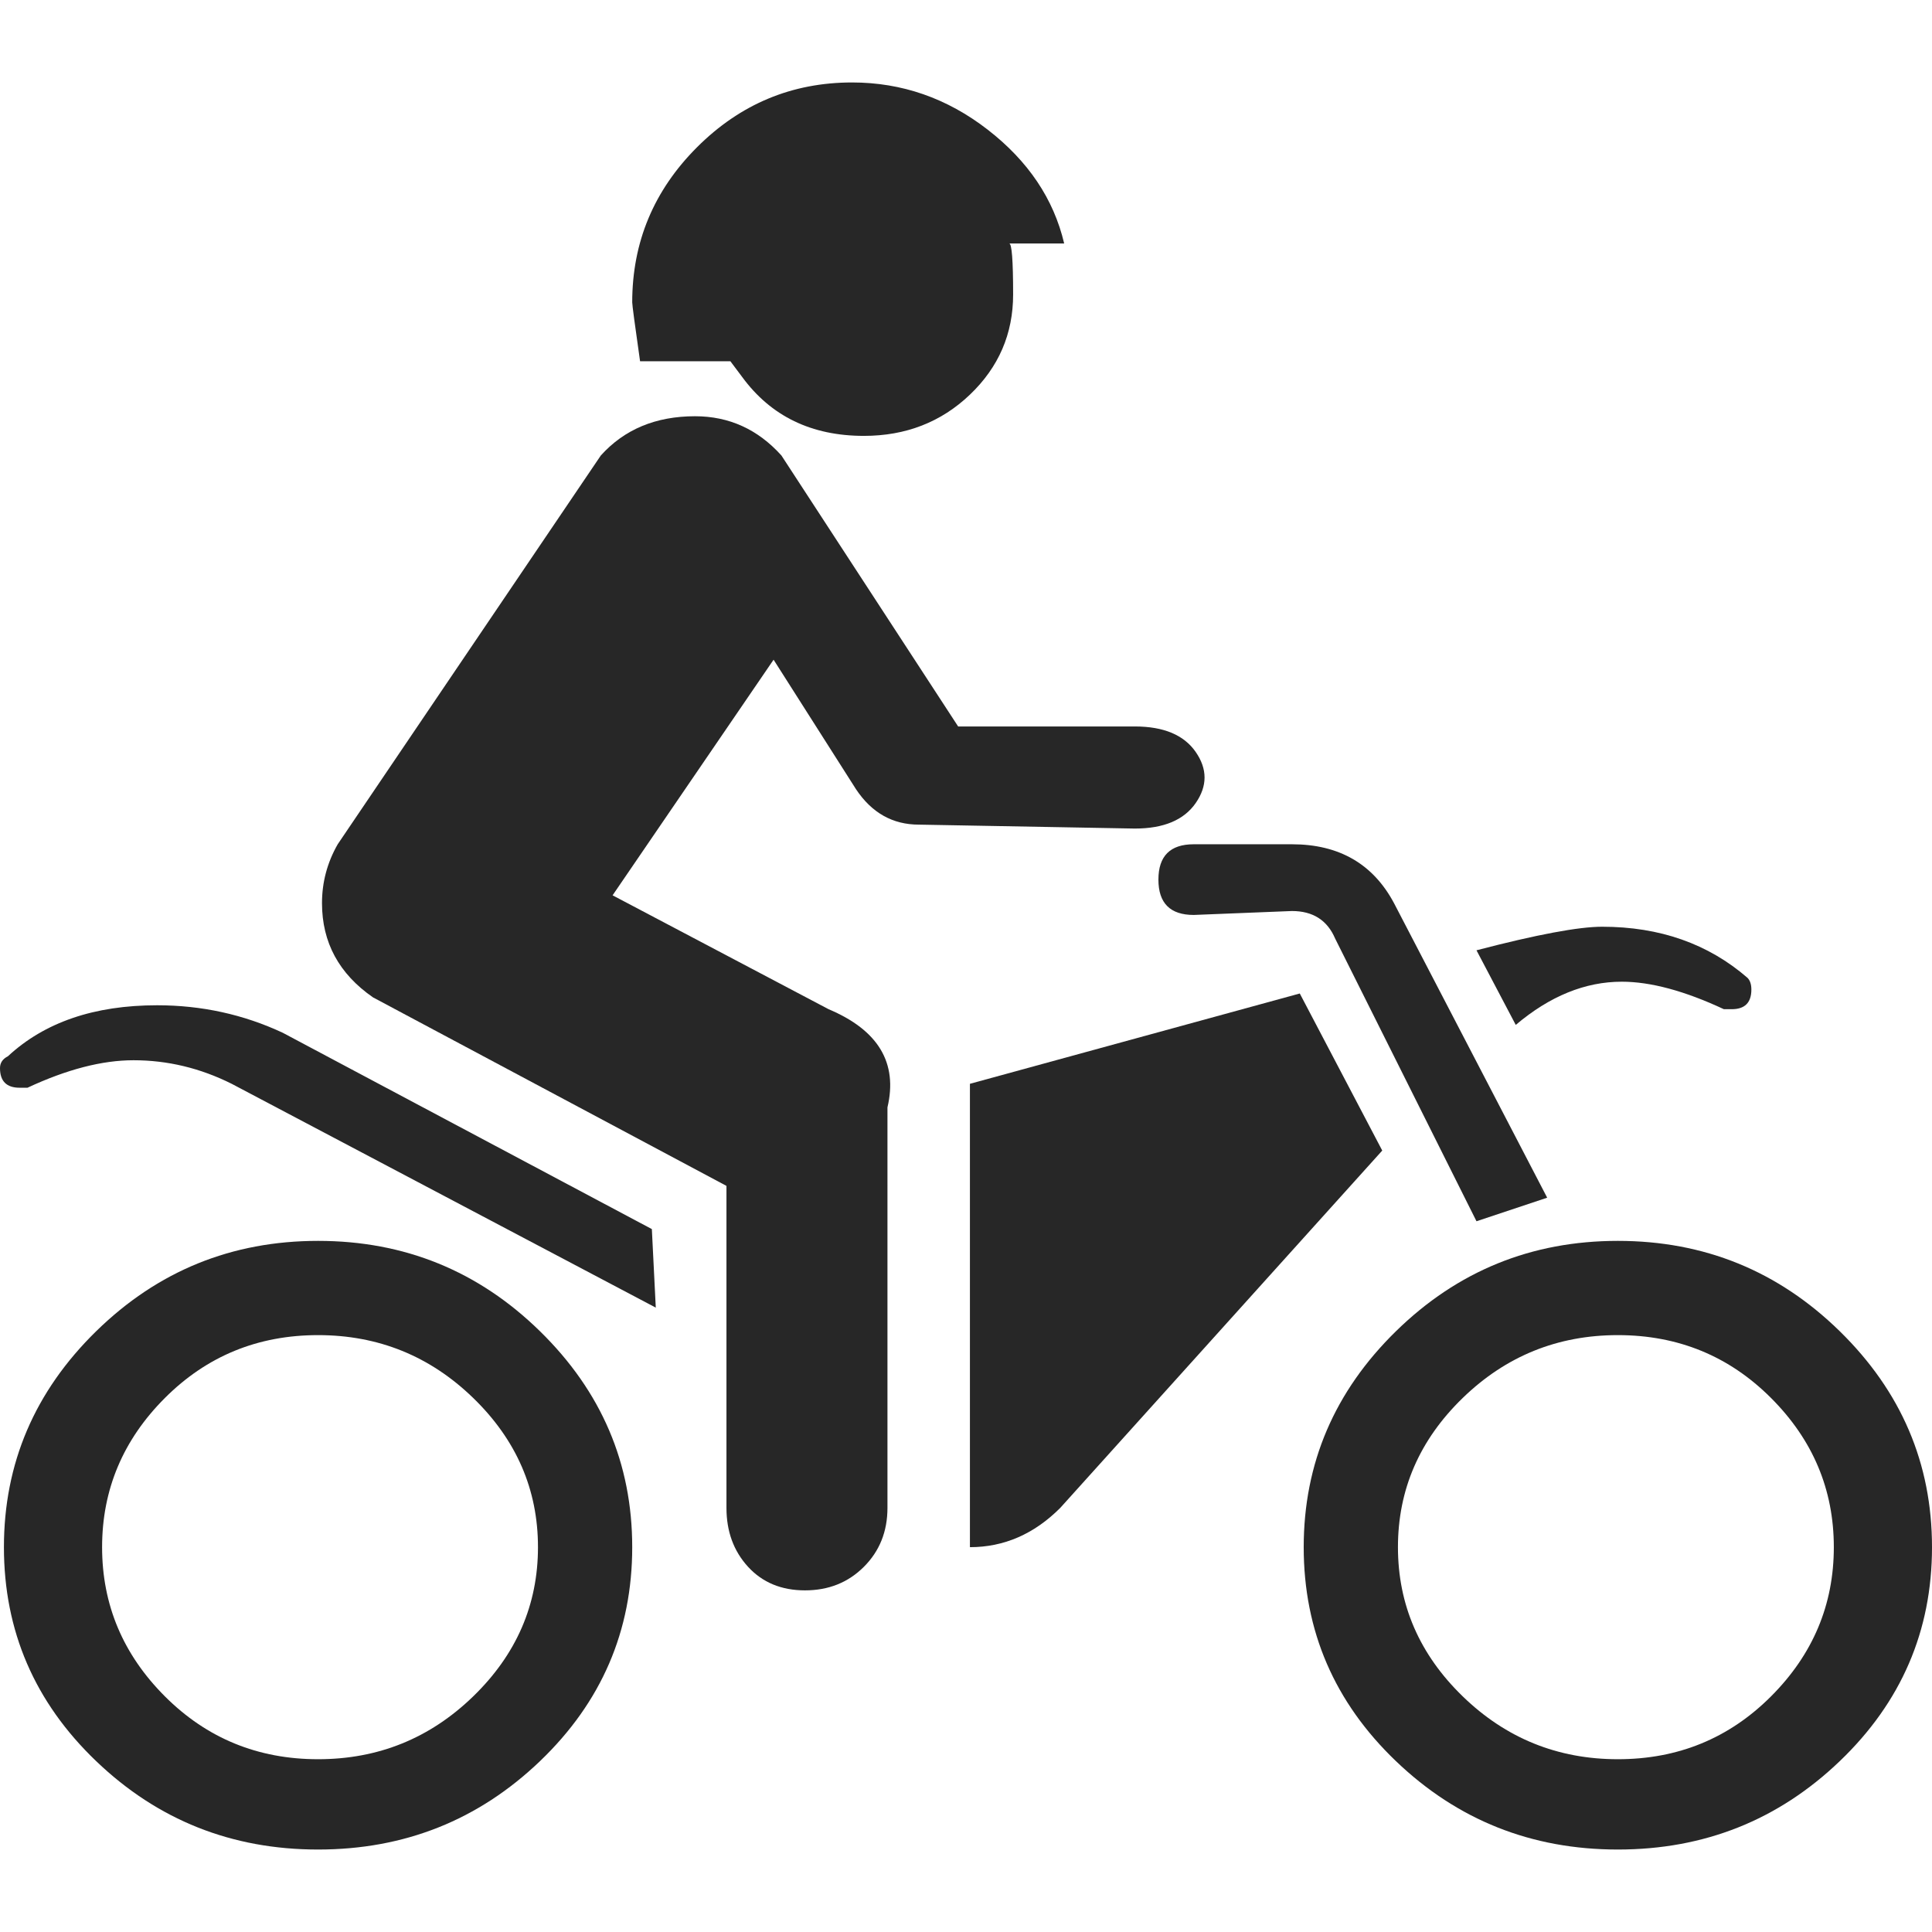
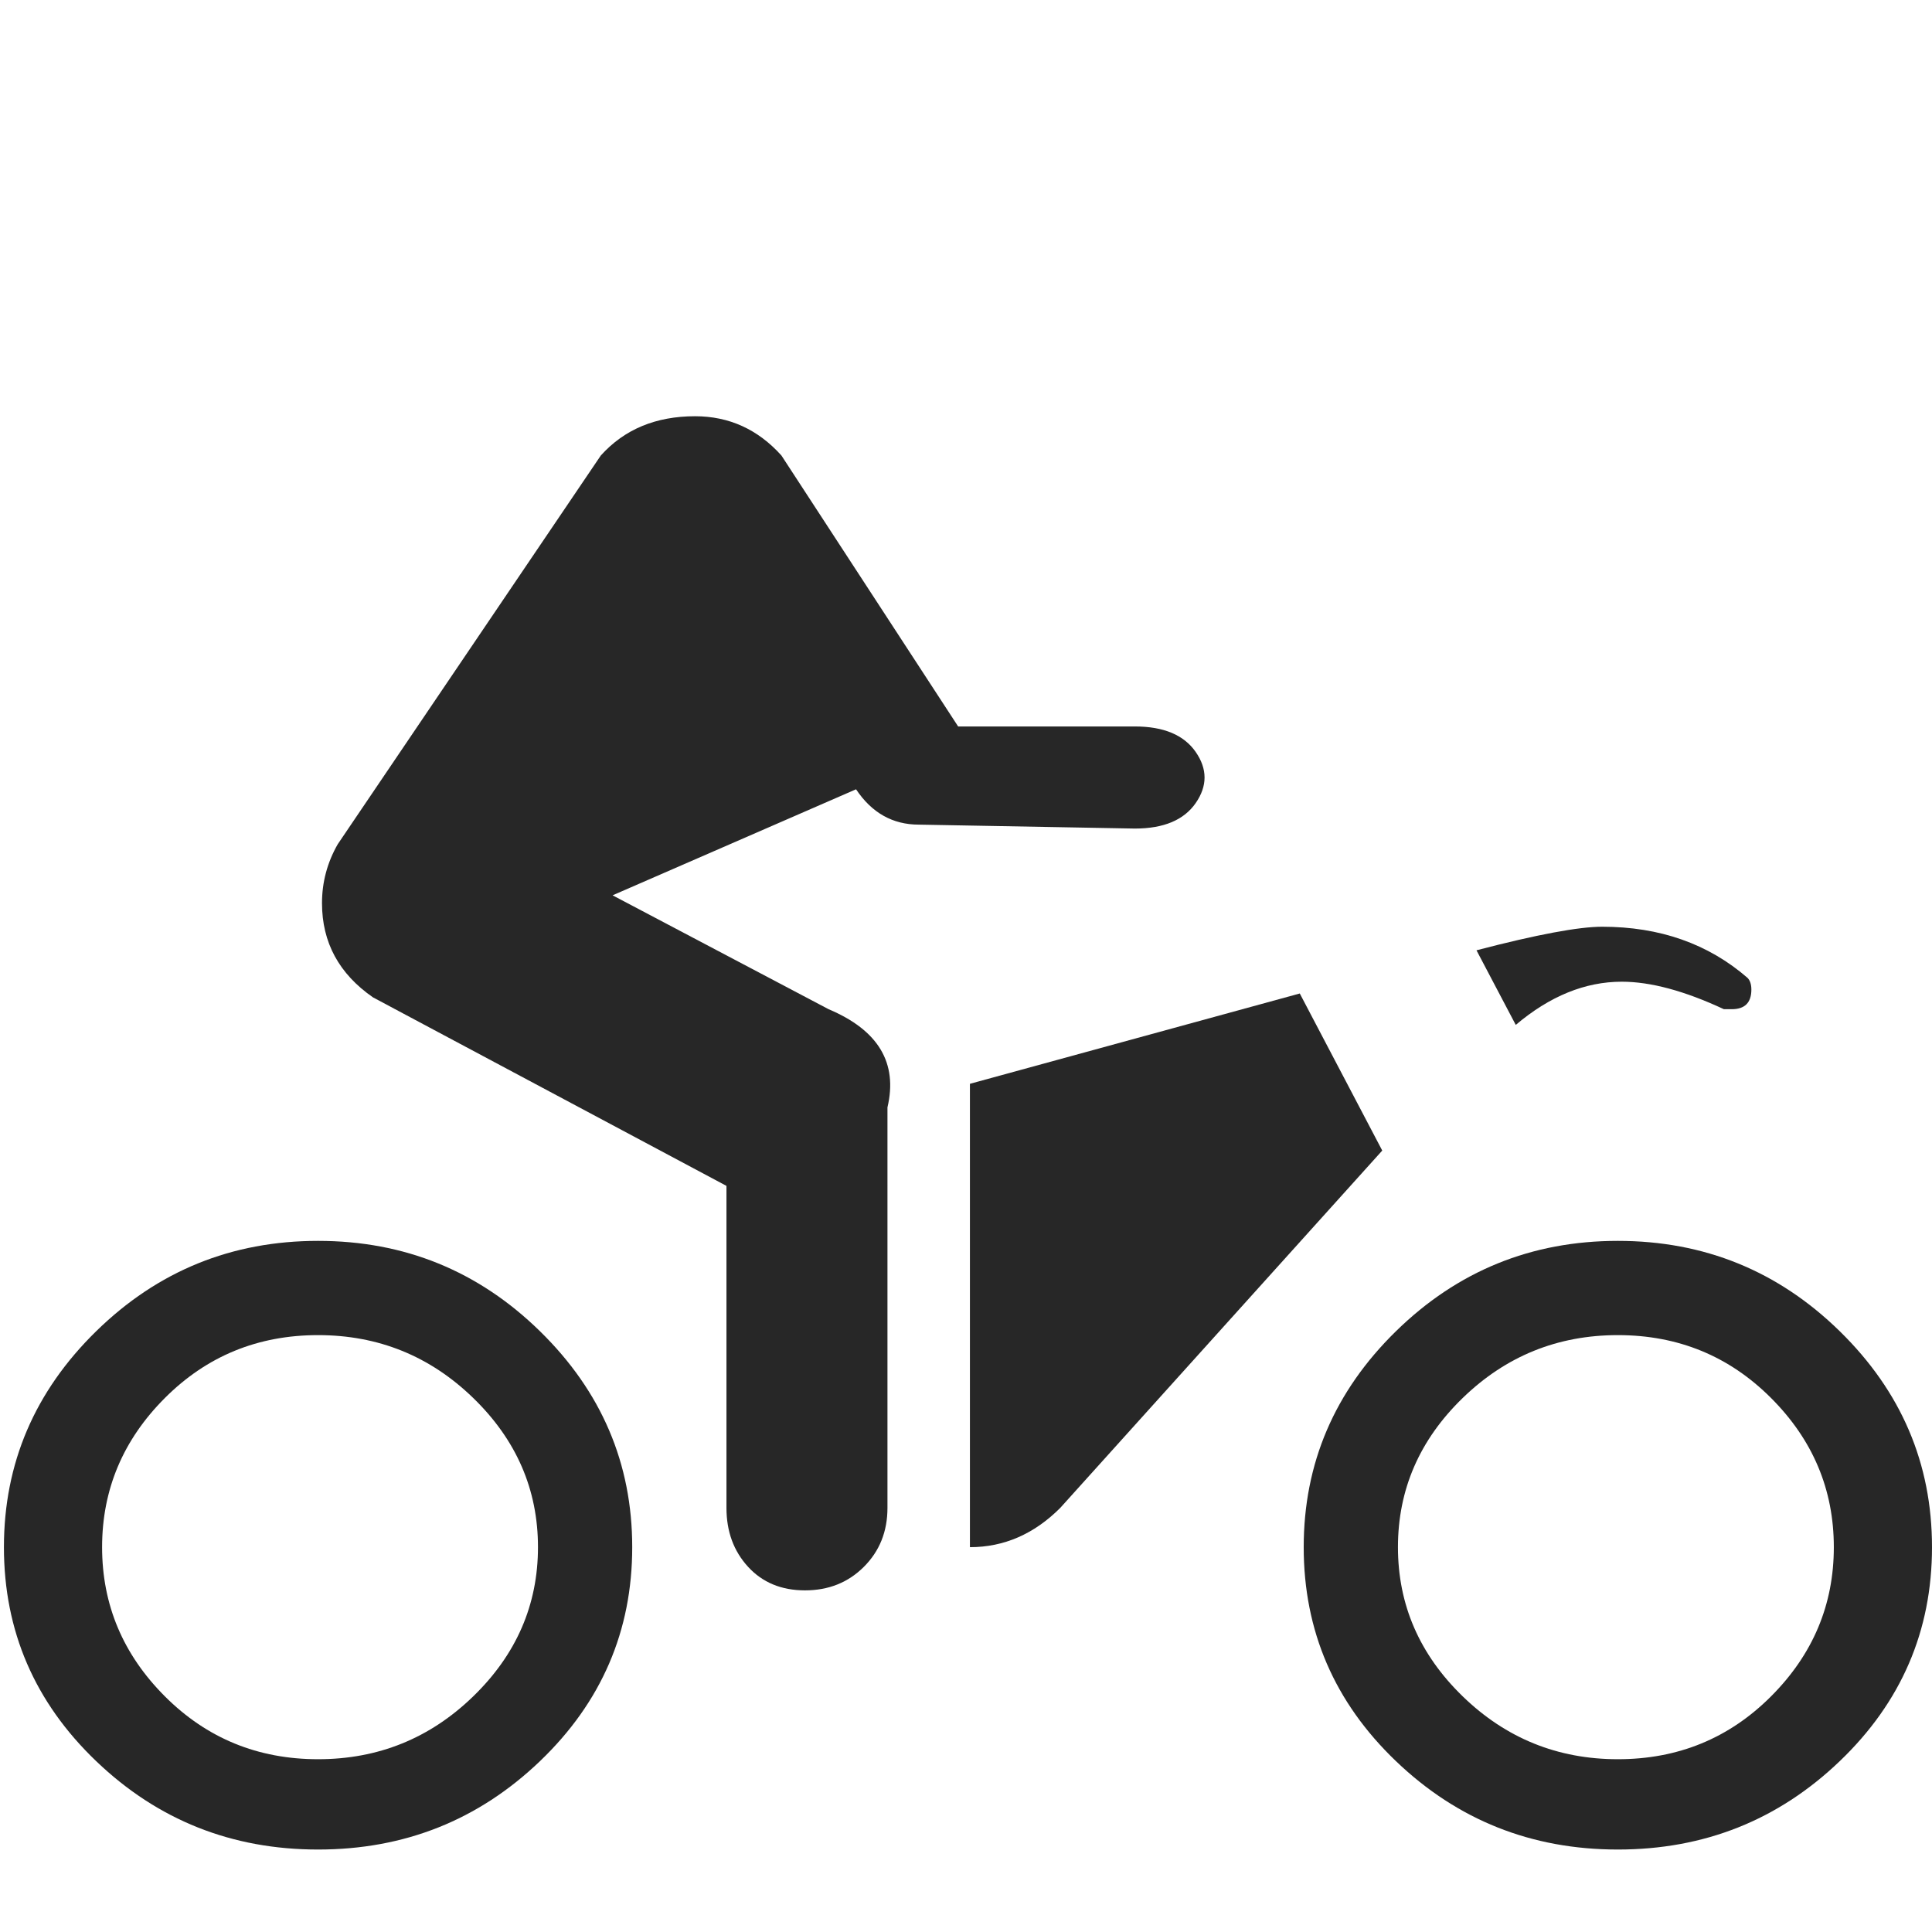
<svg xmlns="http://www.w3.org/2000/svg" version="1.1" id="Capa_1" x="0px" y="0px" viewBox="0 0 492 492" style="enable-background:new 0 0 492 492;" xml:space="preserve" width="512px" height="512px">
  <g>
    <g>
-       <path d="M186,92l3,4c7.333,10,17.667,15,31,15c10.667,0,19.667-3.5,27-10.5S258,85,258,75    c0-8.667-0.333-13-1-13h14c-2.667-11.333-9.167-21-19.5-29S229.667,21,217,21c-15.333,0-28.5,5.5-39.5,16.5S161,61.667,161,77    c0,0.667,0.667,5.667,2,15H186z" fill="#272727" />
      <path d="M331,253l-84,23v118c8.666,0,16.332-3.333,23-10l82-91L331,253z" fill="#272727" />
-       <path d="M218,201c4,6,9.333,9,16,9l55,1c7.333,0,12.5-2.167,15.5-6.5c3-4.334,3-8.667,0-13    s-8.167-6.5-15.5-6.5h-45l-45-69c-6-6.667-13.333-10-22-10c-10,0-18,3.333-24,10l-67,99c-2.667,4.667-4,9.667-4,15    c0,10,4.333,18,13,24l90,48v82c0,6,1.833,11,5.5,15s8.5,6,14.5,6s11-2,15-6s6-9,6-15V282c2.667-11.333-2.333-19.667-15-25l-55-29    l41-60L218,201z" fill="#272727" />
+       <path d="M218,201c4,6,9.333,9,16,9l55,1c7.333,0,12.5-2.167,15.5-6.5c3-4.334,3-8.667,0-13    s-8.167-6.5-15.5-6.5h-45l-45-69c-6-6.667-13.333-10-22-10c-10,0-18,3.333-24,10l-67,99c-2.667,4.667-4,9.667-4,15    c0,10,4.333,18,13,24l90,48v82c0,6,1.833,11,5.5,15s8.5,6,14.5,6s11-2,15-6s6-9,6-15V282c2.667-11.333-2.333-19.667-15-25l-55-29    L218,201z" fill="#272727" />
      <path d="M413,250c7.333,0,16,2.333,26,7h2c3.333,0,5-1.667,5-5c0-1.333-0.333-2.333-1-3    c-10-8.667-22.333-13-37-13c-6,0-16.667,2-32,6l10,19C394.667,253.667,403.667,250,413,250z" fill="#272727" />
-       <path d="M72,263c-10-4.667-20.667-7-32-7c-16,0-28.667,4.333-38,13c-1.333,0.667-2,1.667-2,3    c0,3.333,1.667,5,5,5h2c10-4.667,19-7,27-7c8.667,0,17,2,25,6l108,57l-1-20L72,263z" fill="#272727" />
      <path d="M81,316c-22,0-40.833,7.667-56.5,23S1,372.667,1,394s7.833,39.5,23.5,54.5S59,471,81,471    s40.833-7.5,56.5-22.5S161,415.333,161,394s-7.833-39.667-23.5-55S103,316,81,316z M120.5,432c-11,10.667-24.167,16-39.5,16    s-28.333-5.333-39-16s-16-23.333-16-38s5.333-27.333,16-38s23.667-16,39-16s28.5,5.333,39.5,16s16.5,23.333,16.5,38    S131.5,421.333,120.5,432z" fill="#272727" />
      <path d="M468.5,339c-15.667-15.333-34.5-23-56.5-23s-40.833,7.667-56.5,23S332,372.667,332,394    s7.833,39.5,23.5,54.5S390,471,412,471s40.833-7.5,56.5-22.5S492,415.333,492,394S484.167,354.333,468.5,339z M451,432    c-10.667,10.667-23.667,16-39,16s-28.5-5.333-39.5-16S356,408.667,356,394s5.5-27.333,16.5-38s24.167-16,39.5-16    s28.333,5.333,39,16s16,23.333,16,38S461.667,421.333,451,432z" fill="#272727" />
-       <path d="M295,224c0,6,3,9,9,9l25-1c5.333,0,9,2.333,11,7l36,72l18-6l-39-75c-5.333-10-14-15-26-15h-25    C298,215,295,218,295,224z" fill="#272727" />
    </g>
  </g>
  <g>
</g>
  <g>
</g>
  <g>
</g>
  <g>
</g>
  <g>
</g>
  <g>
</g>
  <g>
</g>
  <g>
</g>
  <g>
</g>
  <g>
</g>
  <g>
</g>
  <g>
</g>
  <g>
</g>
  <g>
</g>
  <g>
</g>
</svg>